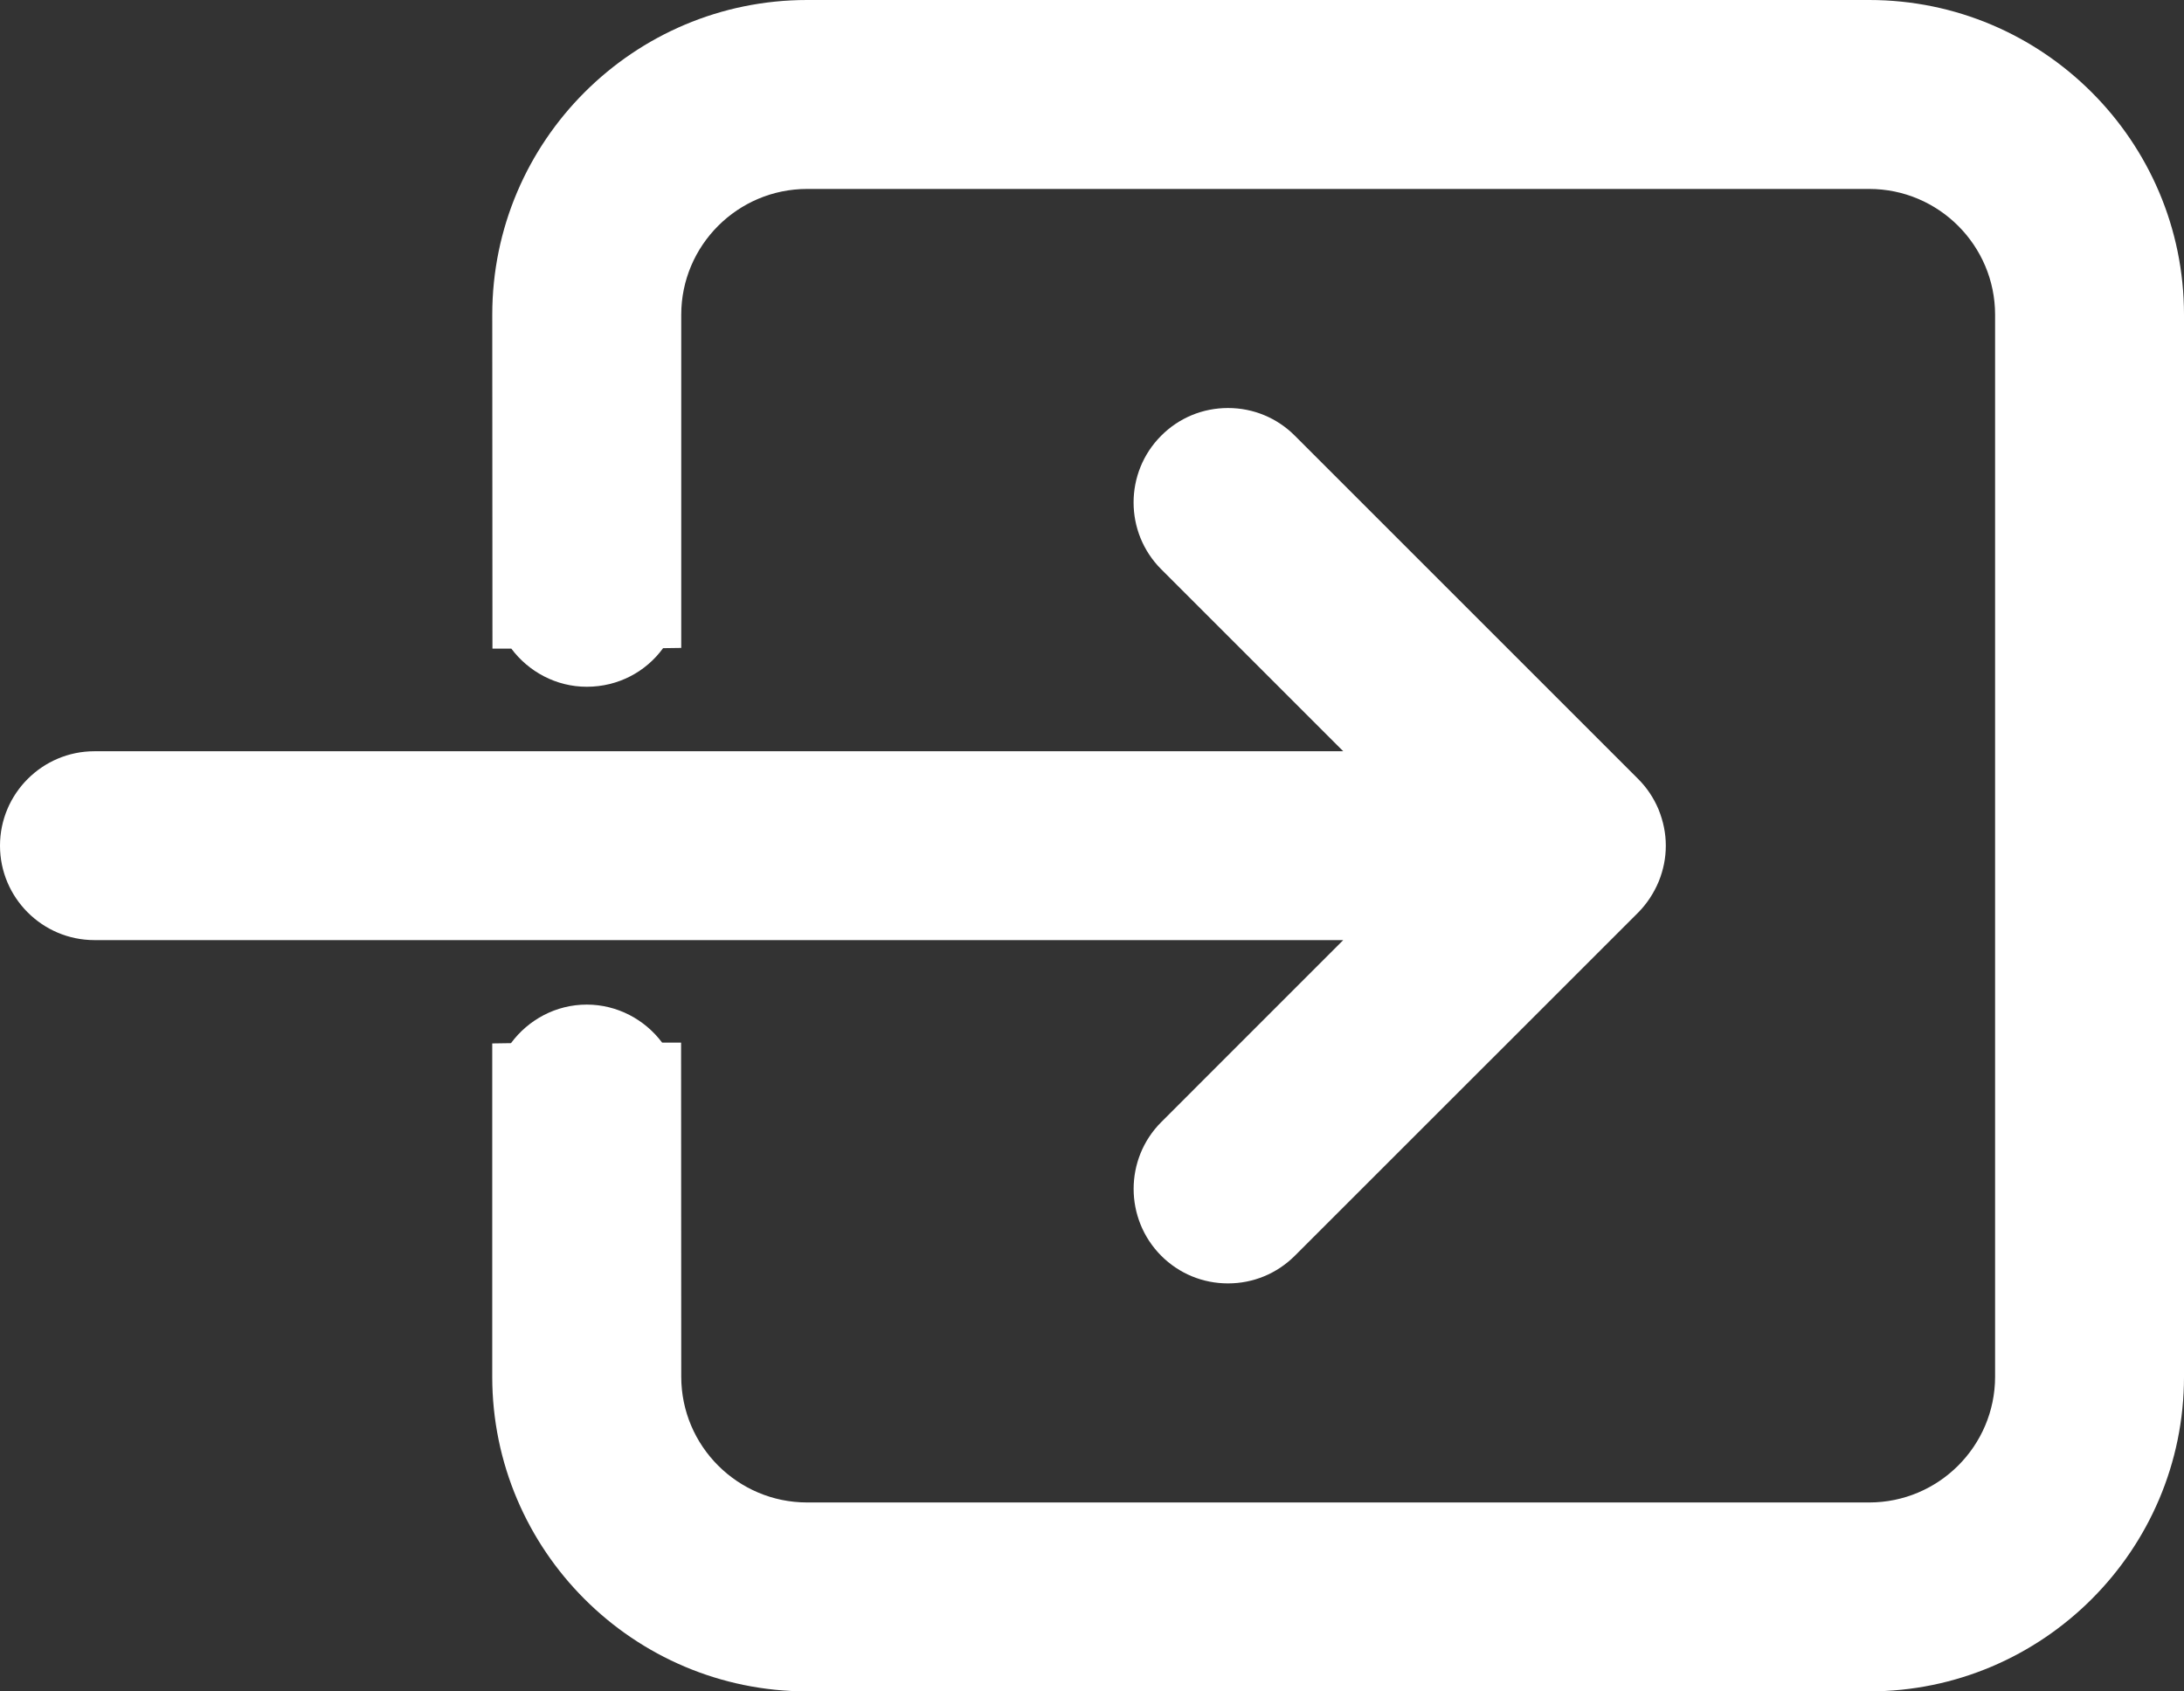
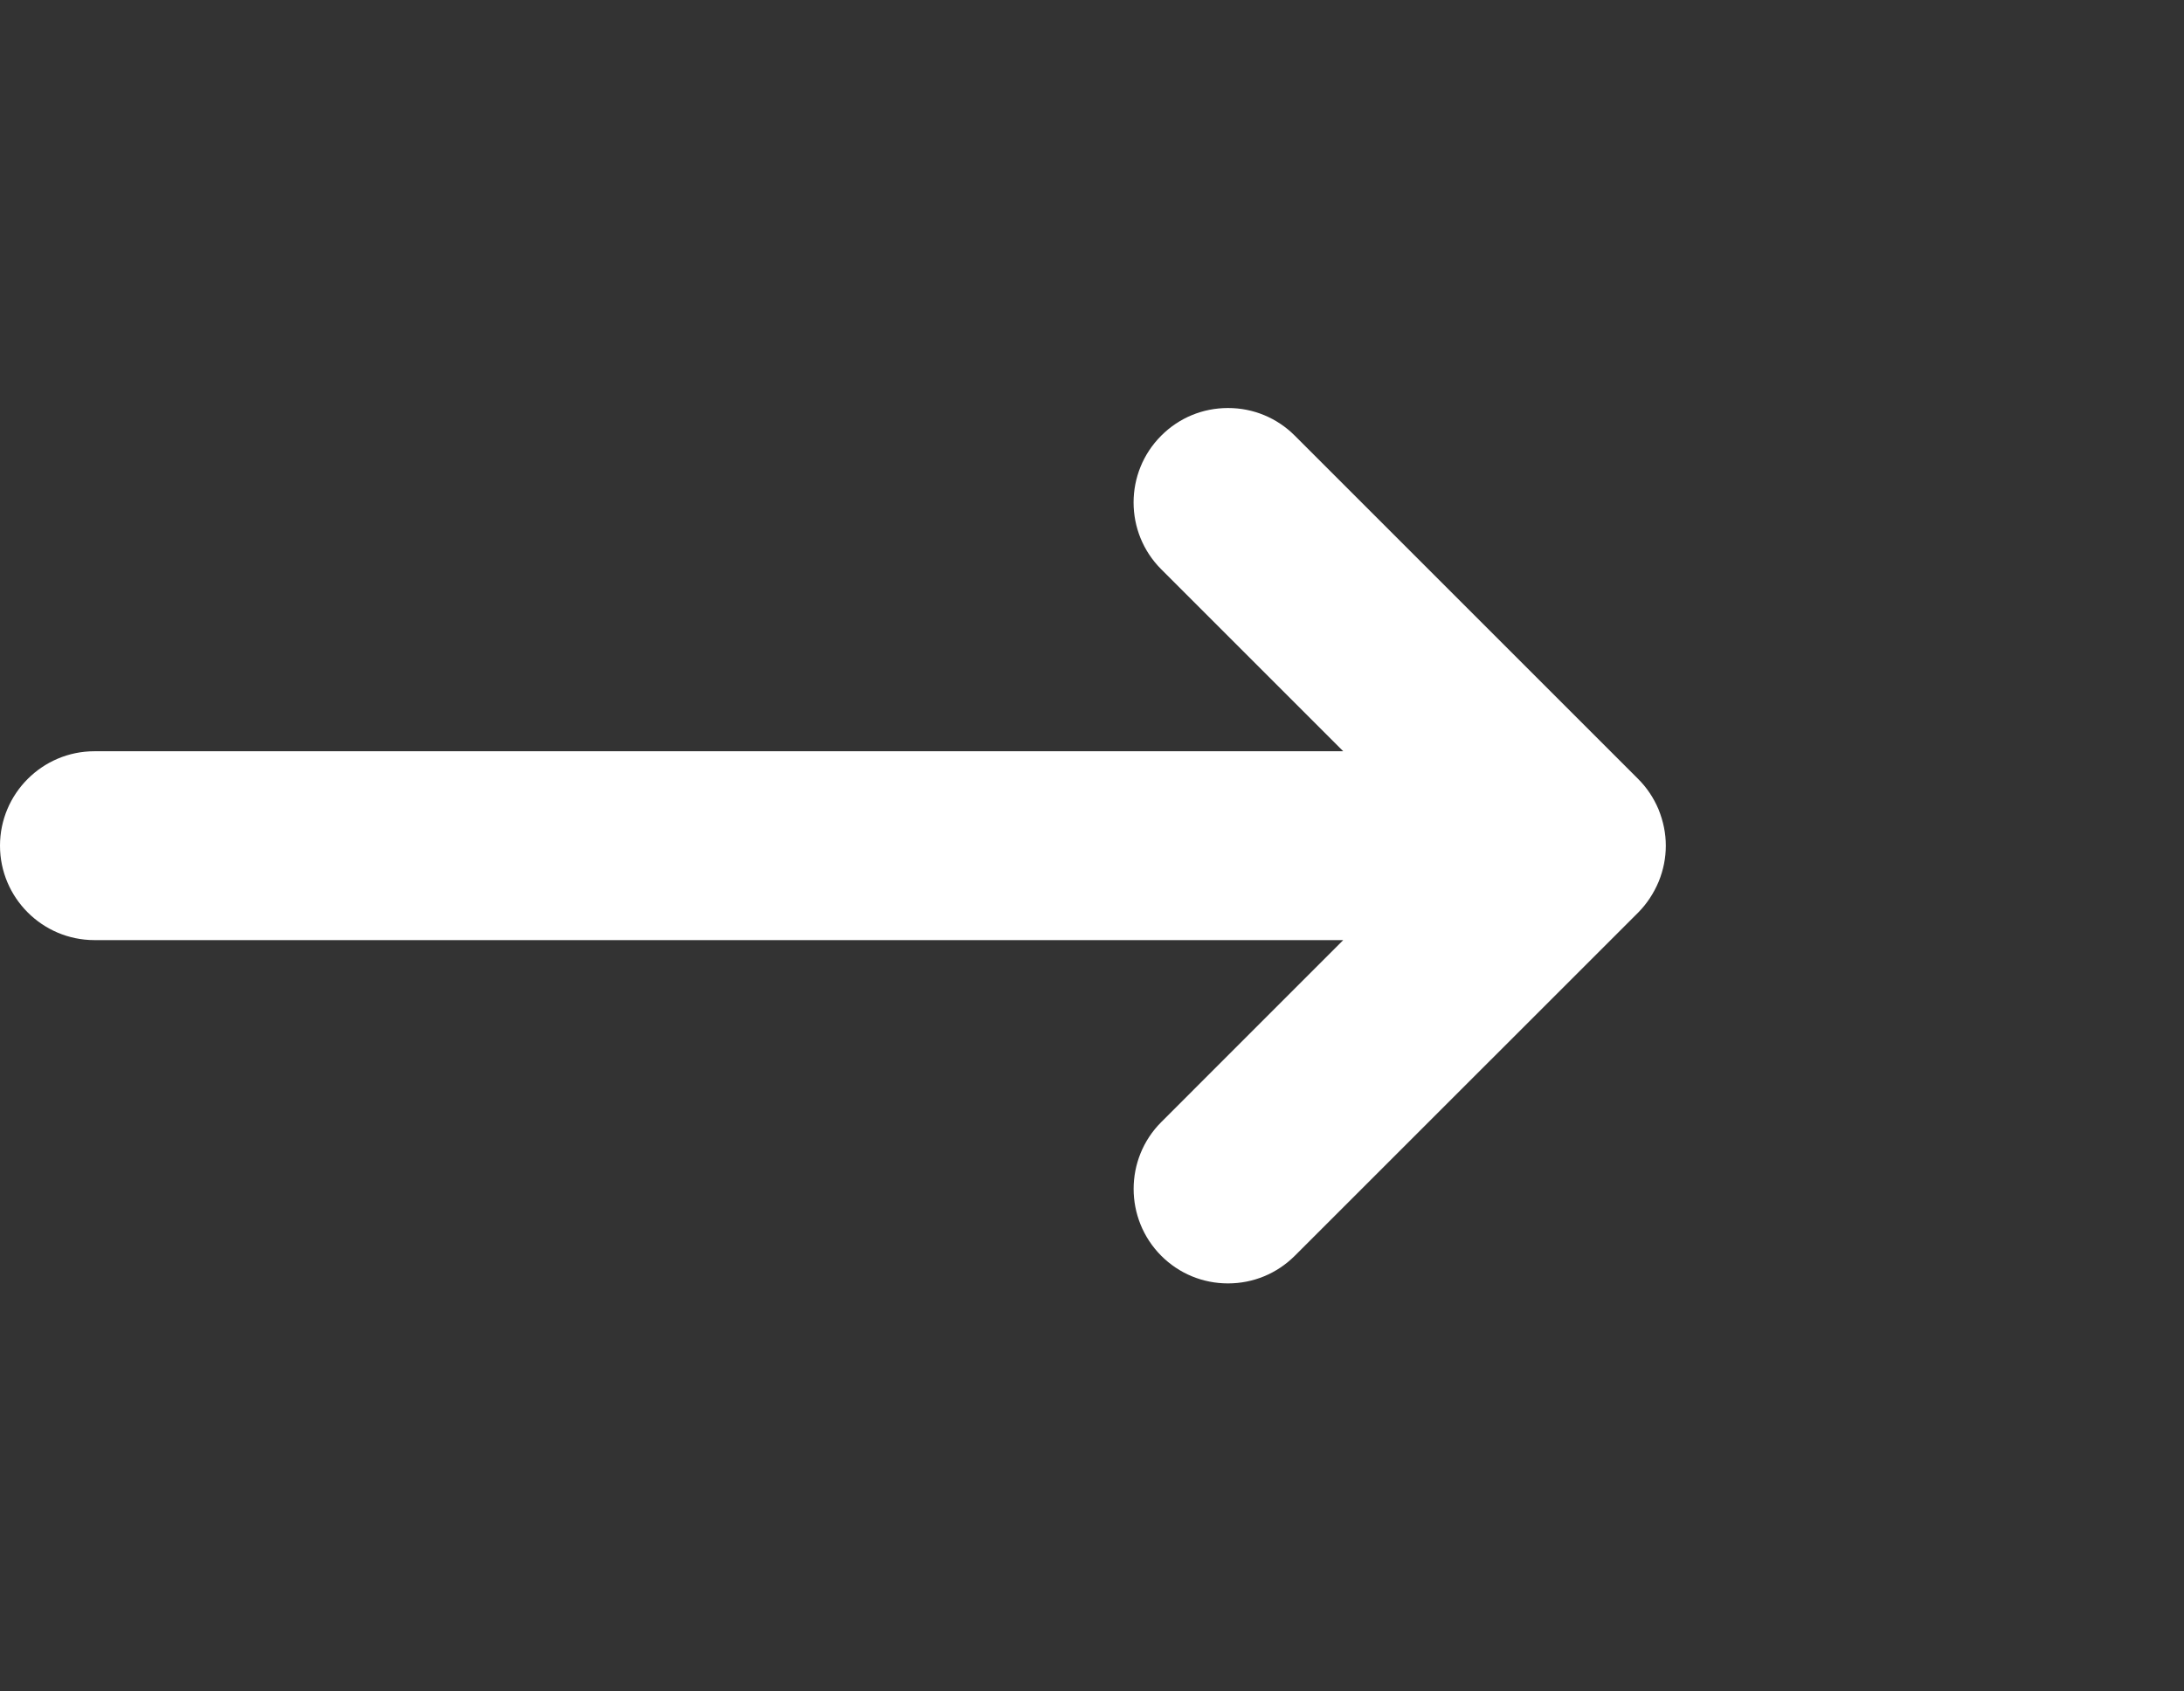
<svg xmlns="http://www.w3.org/2000/svg" version="1.1" id="Capa_1" x="0px" y="0px" width="595.28px" height="461.088px" viewBox="0 190.4 595.28 461.088" enable-background="new 0 190.4 595.28 461.088" xml:space="preserve">
  <rect x="0" y="190.4" width="595.28" height="461.088" fill="#333333" stroke="none" />
  <g>
    <g>
      <path fill="#FFFFFF" d="M316.508,496.303c-10.022,10.03-10.03,26.36,0,36.432c4.857,4.857,11.317,7.534,18.199,7.534    c6.881,0,13.334-2.669,18.216-7.534l93.647-93.622c2.325-2.377,4.169-5.148,5.551-8.435c1.27-3.149,1.921-6.41,1.921-9.73    s-0.644-6.582-2.008-9.962c-1.33-3.131-3.191-5.903-5.544-8.246l-93.57-93.57c-4.857-4.865-11.327-7.542-18.216-7.542    c-6.891,0-13.36,2.685-18.199,7.542c-10.04,10.04-10.04,26.377,0,36.415l49.613,49.613H25.741C11.549,395.198,0,406.757,0,420.941    c0,14.184,11.549,25.741,25.741,25.741H366.12L316.508,496.303z" />
-       <path fill="#FFFFFF" d="M509.475,190.4h-289.48c-47.33,0-85.823,38.493-85.823,85.805l0.052,91.022h5.148    c4.711,6.29,12.21,10.391,20.559,10.391c8.598,0,16.14-4.11,20.799-10.519l4.95-0.069v-90.827    c0-18.902,15.394-34.296,34.314-34.296h289.482c18.912,0,34.314,15.394,34.314,34.296v289.488    c0,18.92-15.402,34.296-34.314,34.296h-289.48c-18.92,0-34.314-15.377-34.314-34.296l-0.043-91.065h-5.165    c-4.711-6.28-12.21-10.365-20.551-10.365c-8.401,0-15.943,4.144-20.644,10.511l-5.114,0.077v90.841    c0,47.305,38.493,85.796,85.823,85.796h289.488c47.321,0,85.805-38.493,85.805-85.796V276.204    C595.28,228.891,556.795,190.4,509.475,190.4z" />
    </g>
  </g>
</svg>